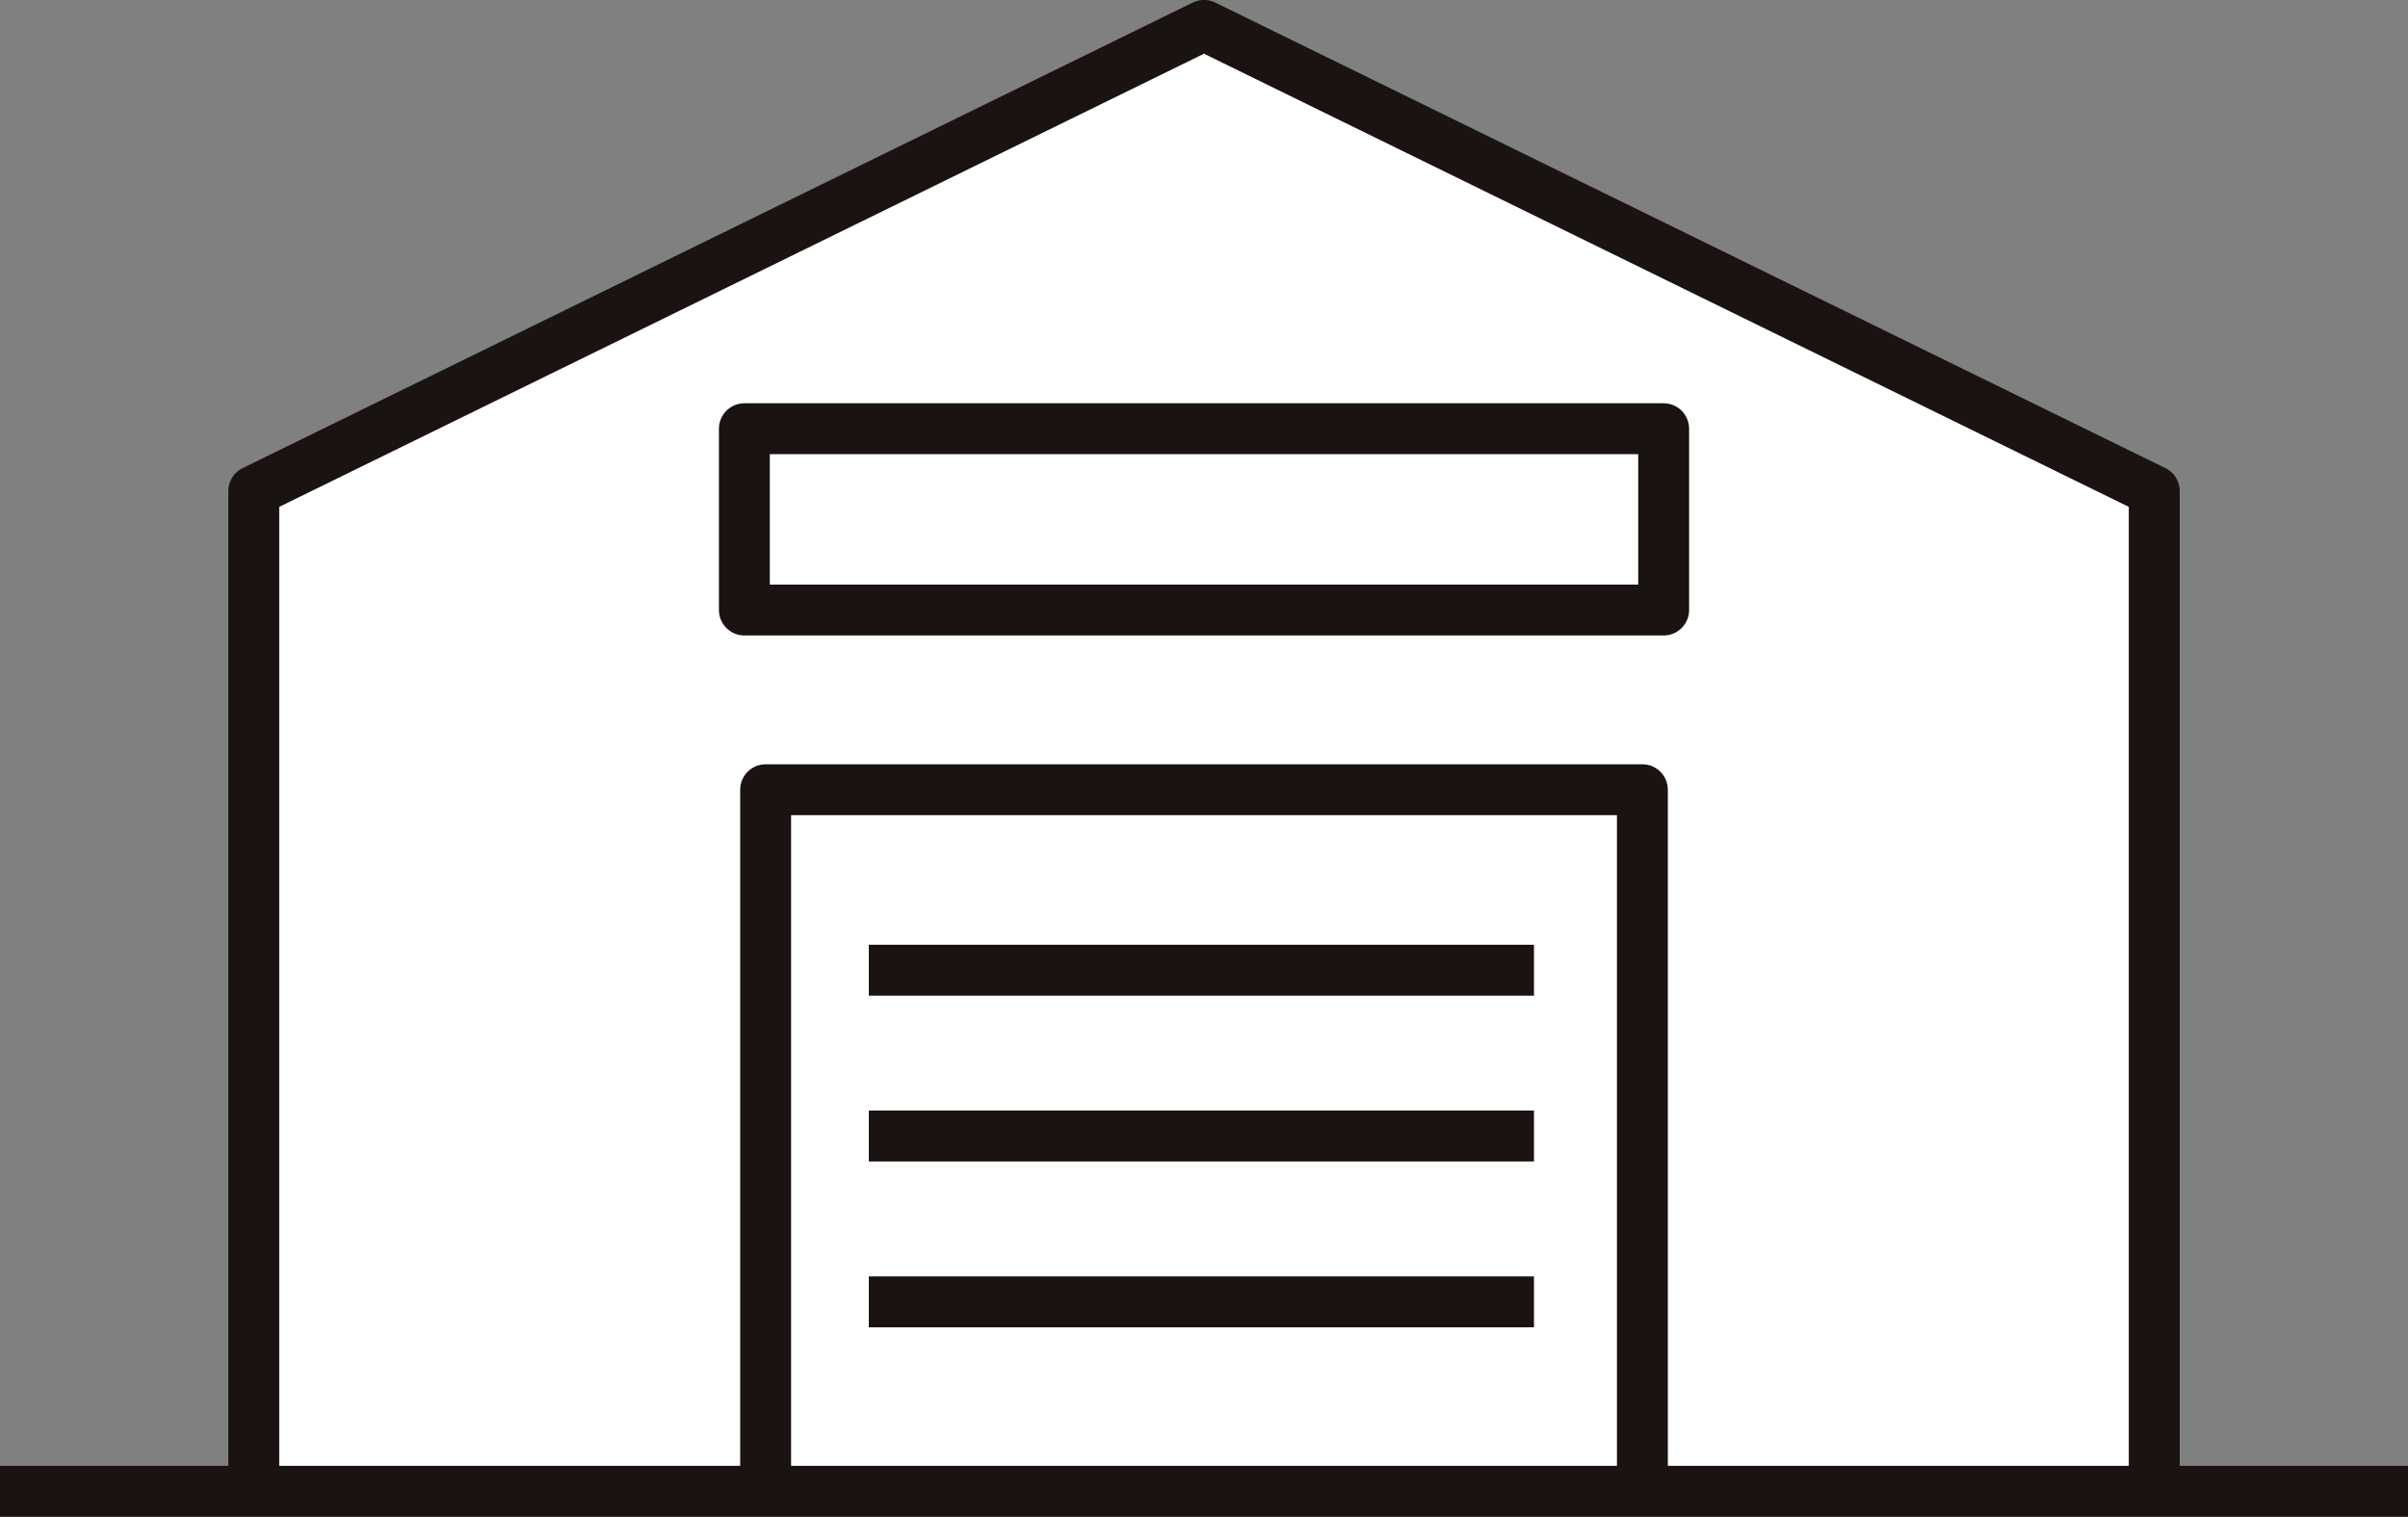
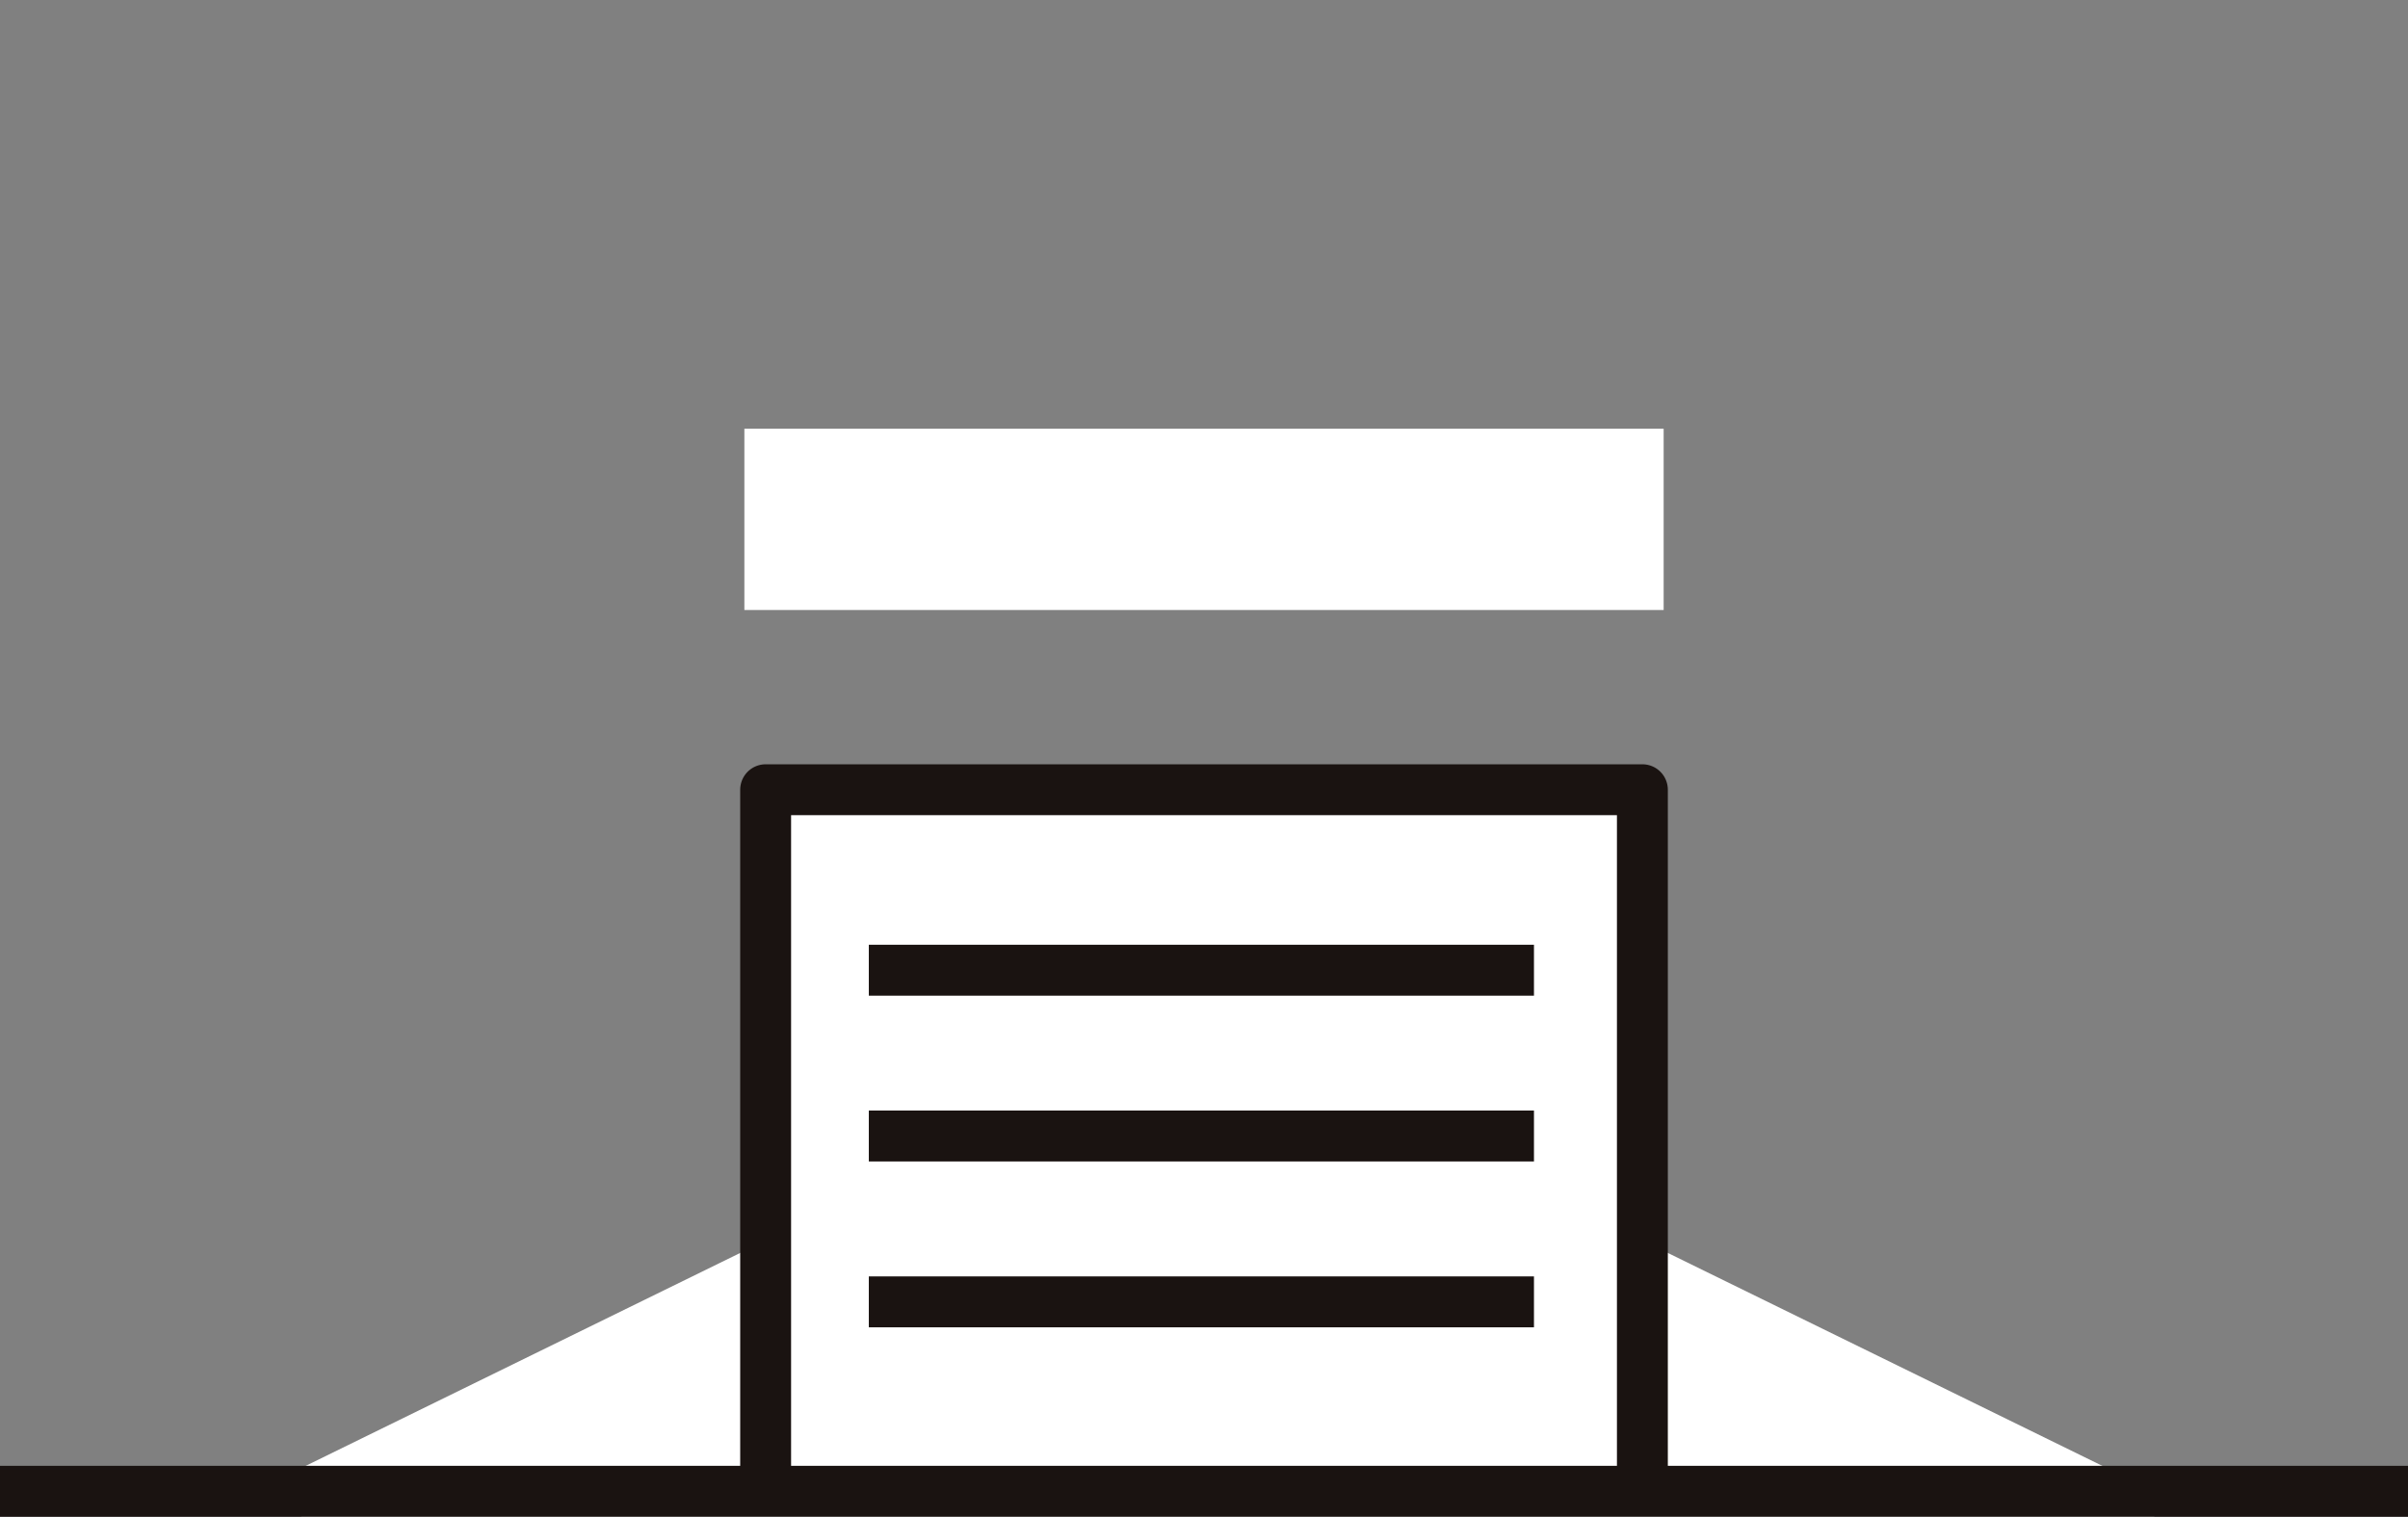
<svg xmlns="http://www.w3.org/2000/svg" width="93.881" height="59.135" viewBox="0 0 93.881 59.135">
  <rect x="0" y="0" width="93.881" height="59.135" fill="#808080" stroke="none" />
  <g id="グループ_3" data-name="グループ 3" transform="translate(0 0.992)">
-     <path id="パス_61" data-name="パス 61" d="M11.339,208.08v-39l37.047-18.154,37.047,18.154v39" transform="translate(-1.445 -150.929)" fill="#fff" />
-     <path id="パス_62" data-name="パス 62" d="M11.339,208.08v-39l37.047-18.154,37.047,18.154v39" transform="translate(-1.445 -150.929)" fill="none" stroke="#1a1311" stroke-linejoin="round" stroke-width="1.984" />
+     <path id="パス_61" data-name="パス 61" d="M11.339,208.08l37.047-18.154,37.047,18.154v39" transform="translate(-1.445 -150.929)" fill="#fff" />
    <rect id="長方形_623" data-name="長方形 623" width="35.84" height="7.068" transform="translate(29.021 15.723)" fill="#fff" />
-     <rect id="長方形_624" data-name="長方形 624" width="35.84" height="7.068" transform="translate(29.021 15.723)" fill="none" stroke="#1a1311" stroke-linejoin="round" stroke-width="1.984" />
    <path id="パス_63" data-name="パス 63" d="M34.21,212.432V185.079H68.392v27.353" transform="translate(-4.36 -155.281)" fill="#fff" />
    <path id="パス_64" data-name="パス 64" d="M34.21,212.432V185.079H68.392v27.353" transform="translate(-4.36 -155.281)" fill="none" stroke="#1a1311" stroke-linejoin="round" stroke-width="1.984" />
    <line id="線_78" data-name="線 78" x2="25.932" transform="translate(33.873 36.834)" fill="none" stroke="#1a1311" stroke-linejoin="round" stroke-width="1.984" />
    <line id="線_79" data-name="線 79" x2="25.932" transform="translate(33.873 43.299)" fill="none" stroke="#1a1311" stroke-linejoin="round" stroke-width="1.984" />
    <line id="線_80" data-name="線 80" x2="25.932" transform="translate(33.873 49.765)" fill="none" stroke="#1a1311" stroke-linejoin="round" stroke-width="1.984" />
-     <line id="線_81" data-name="線 81" x1="93.881" transform="translate(0 57.151)" fill="#fff" />
    <line id="線_82" data-name="線 82" x1="93.881" transform="translate(0 57.151)" fill="none" stroke="#1a1311" stroke-linejoin="round" stroke-width="1.984" />
  </g>
</svg>